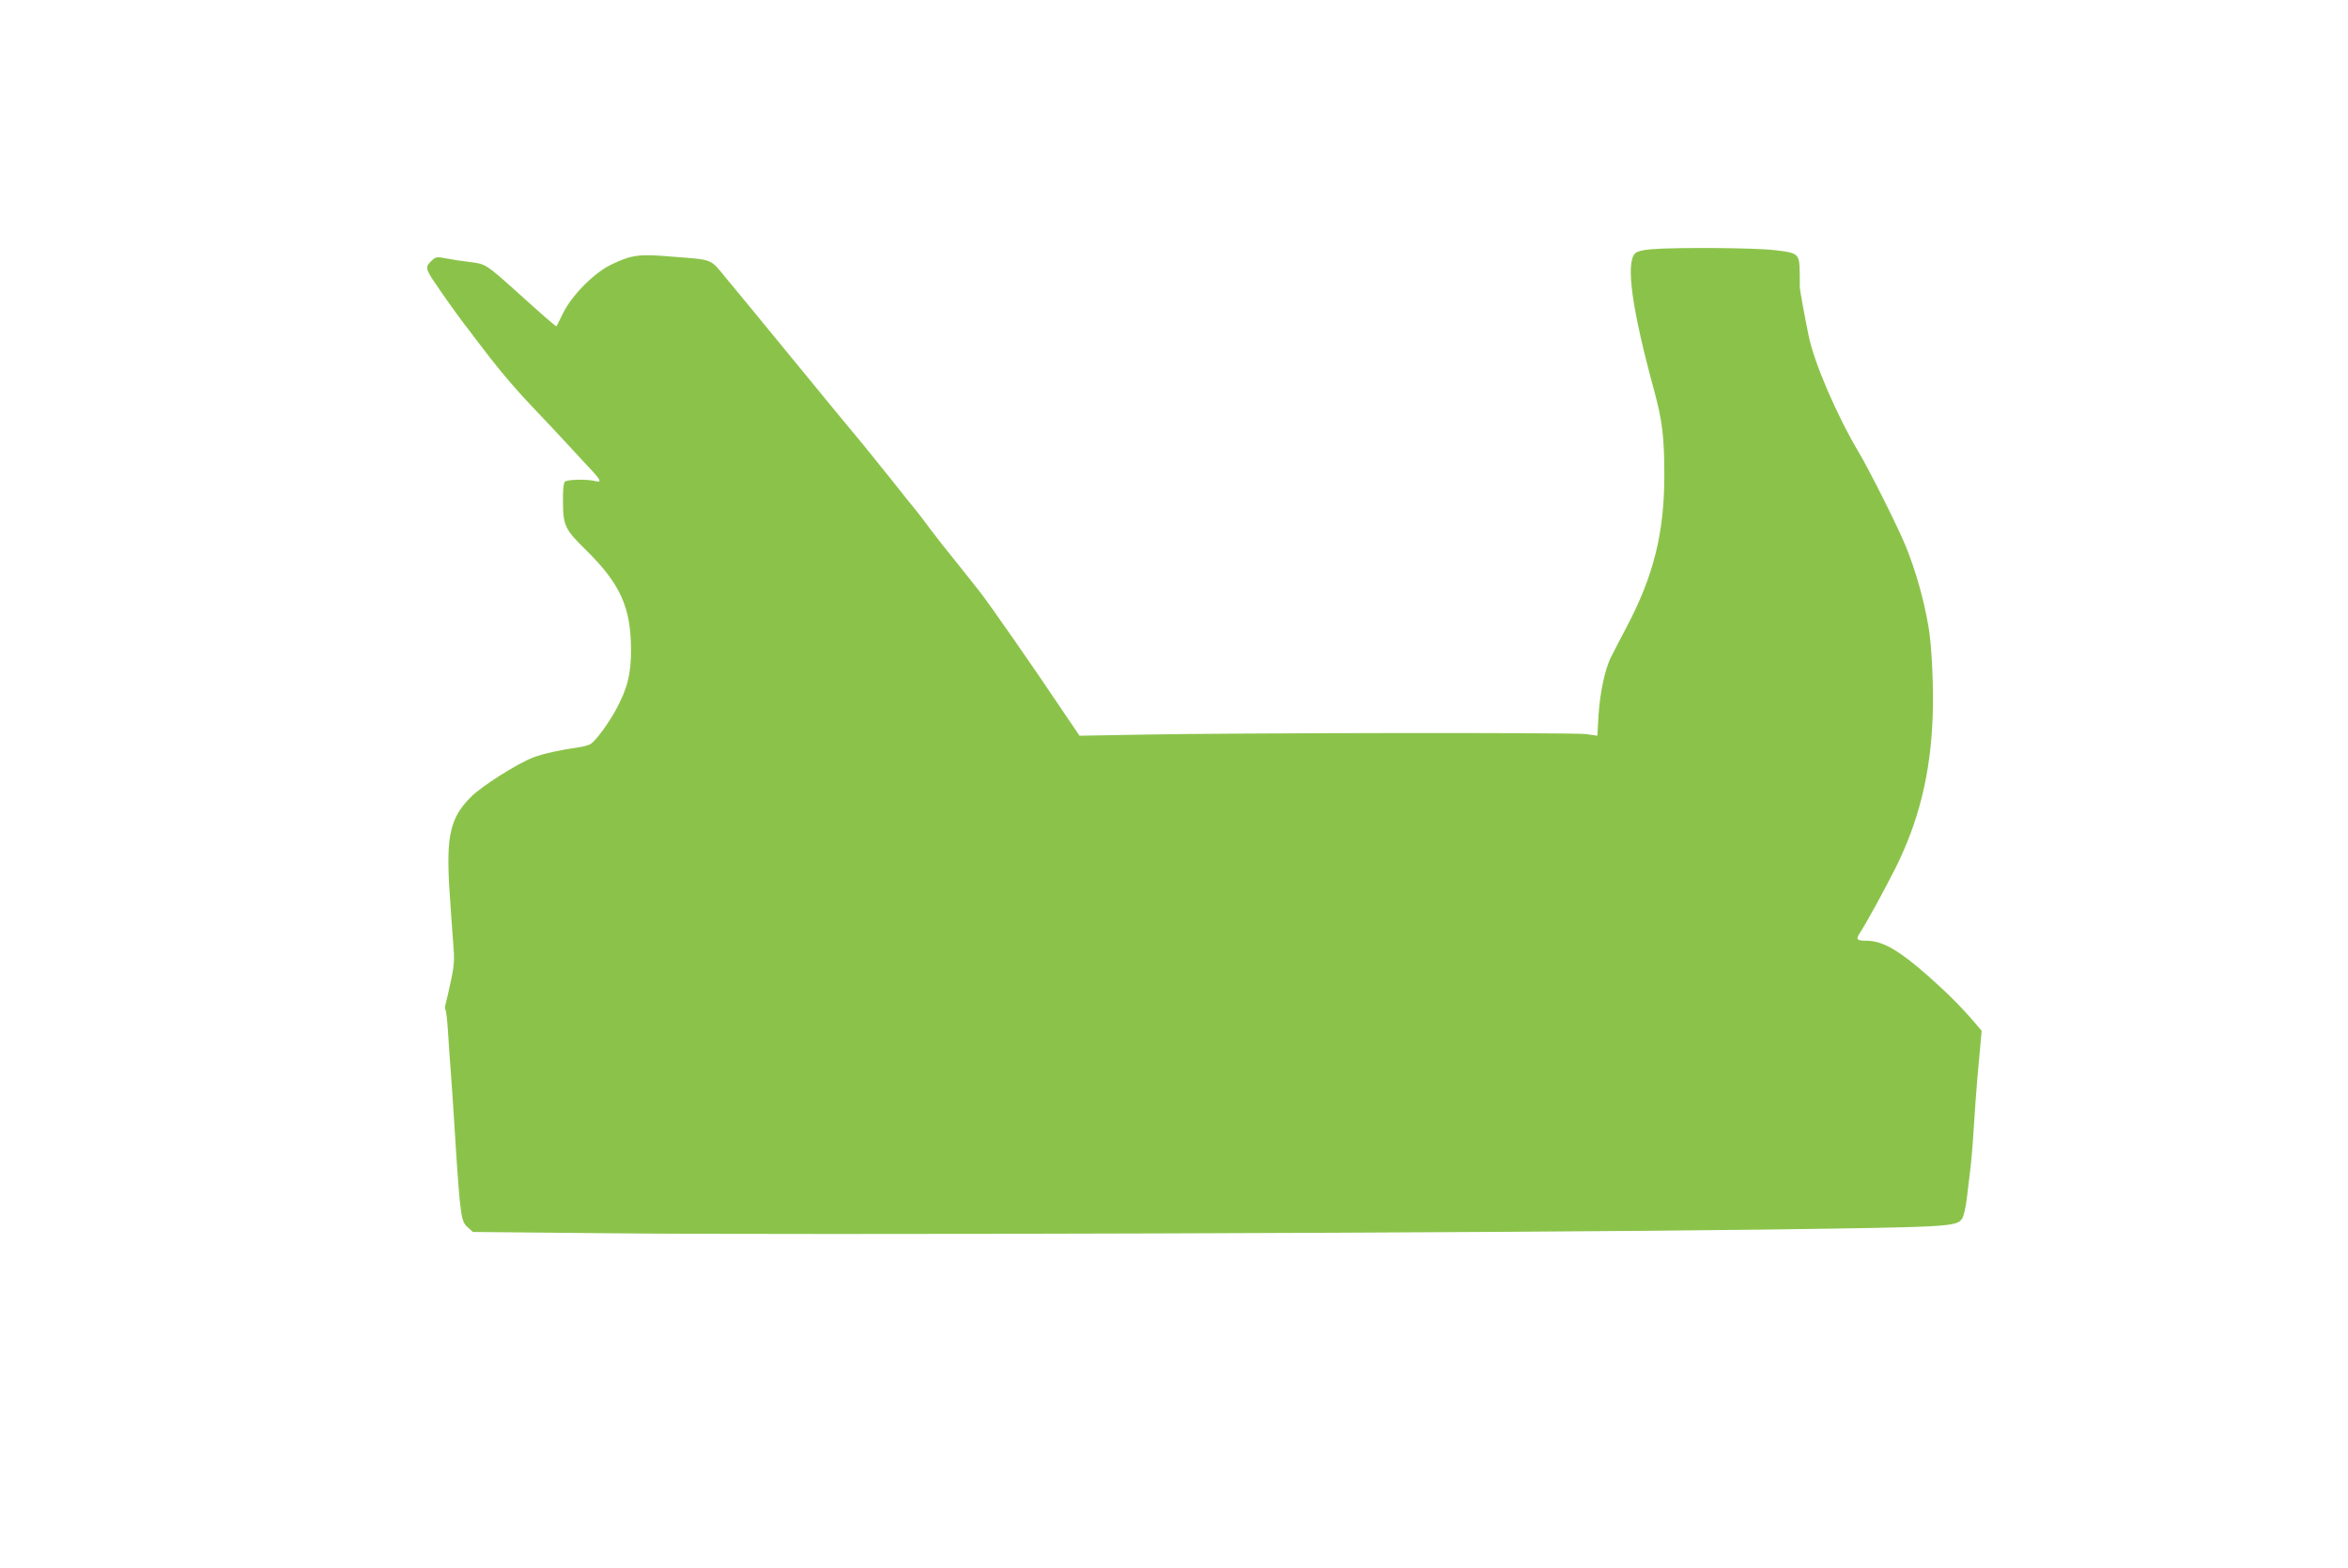
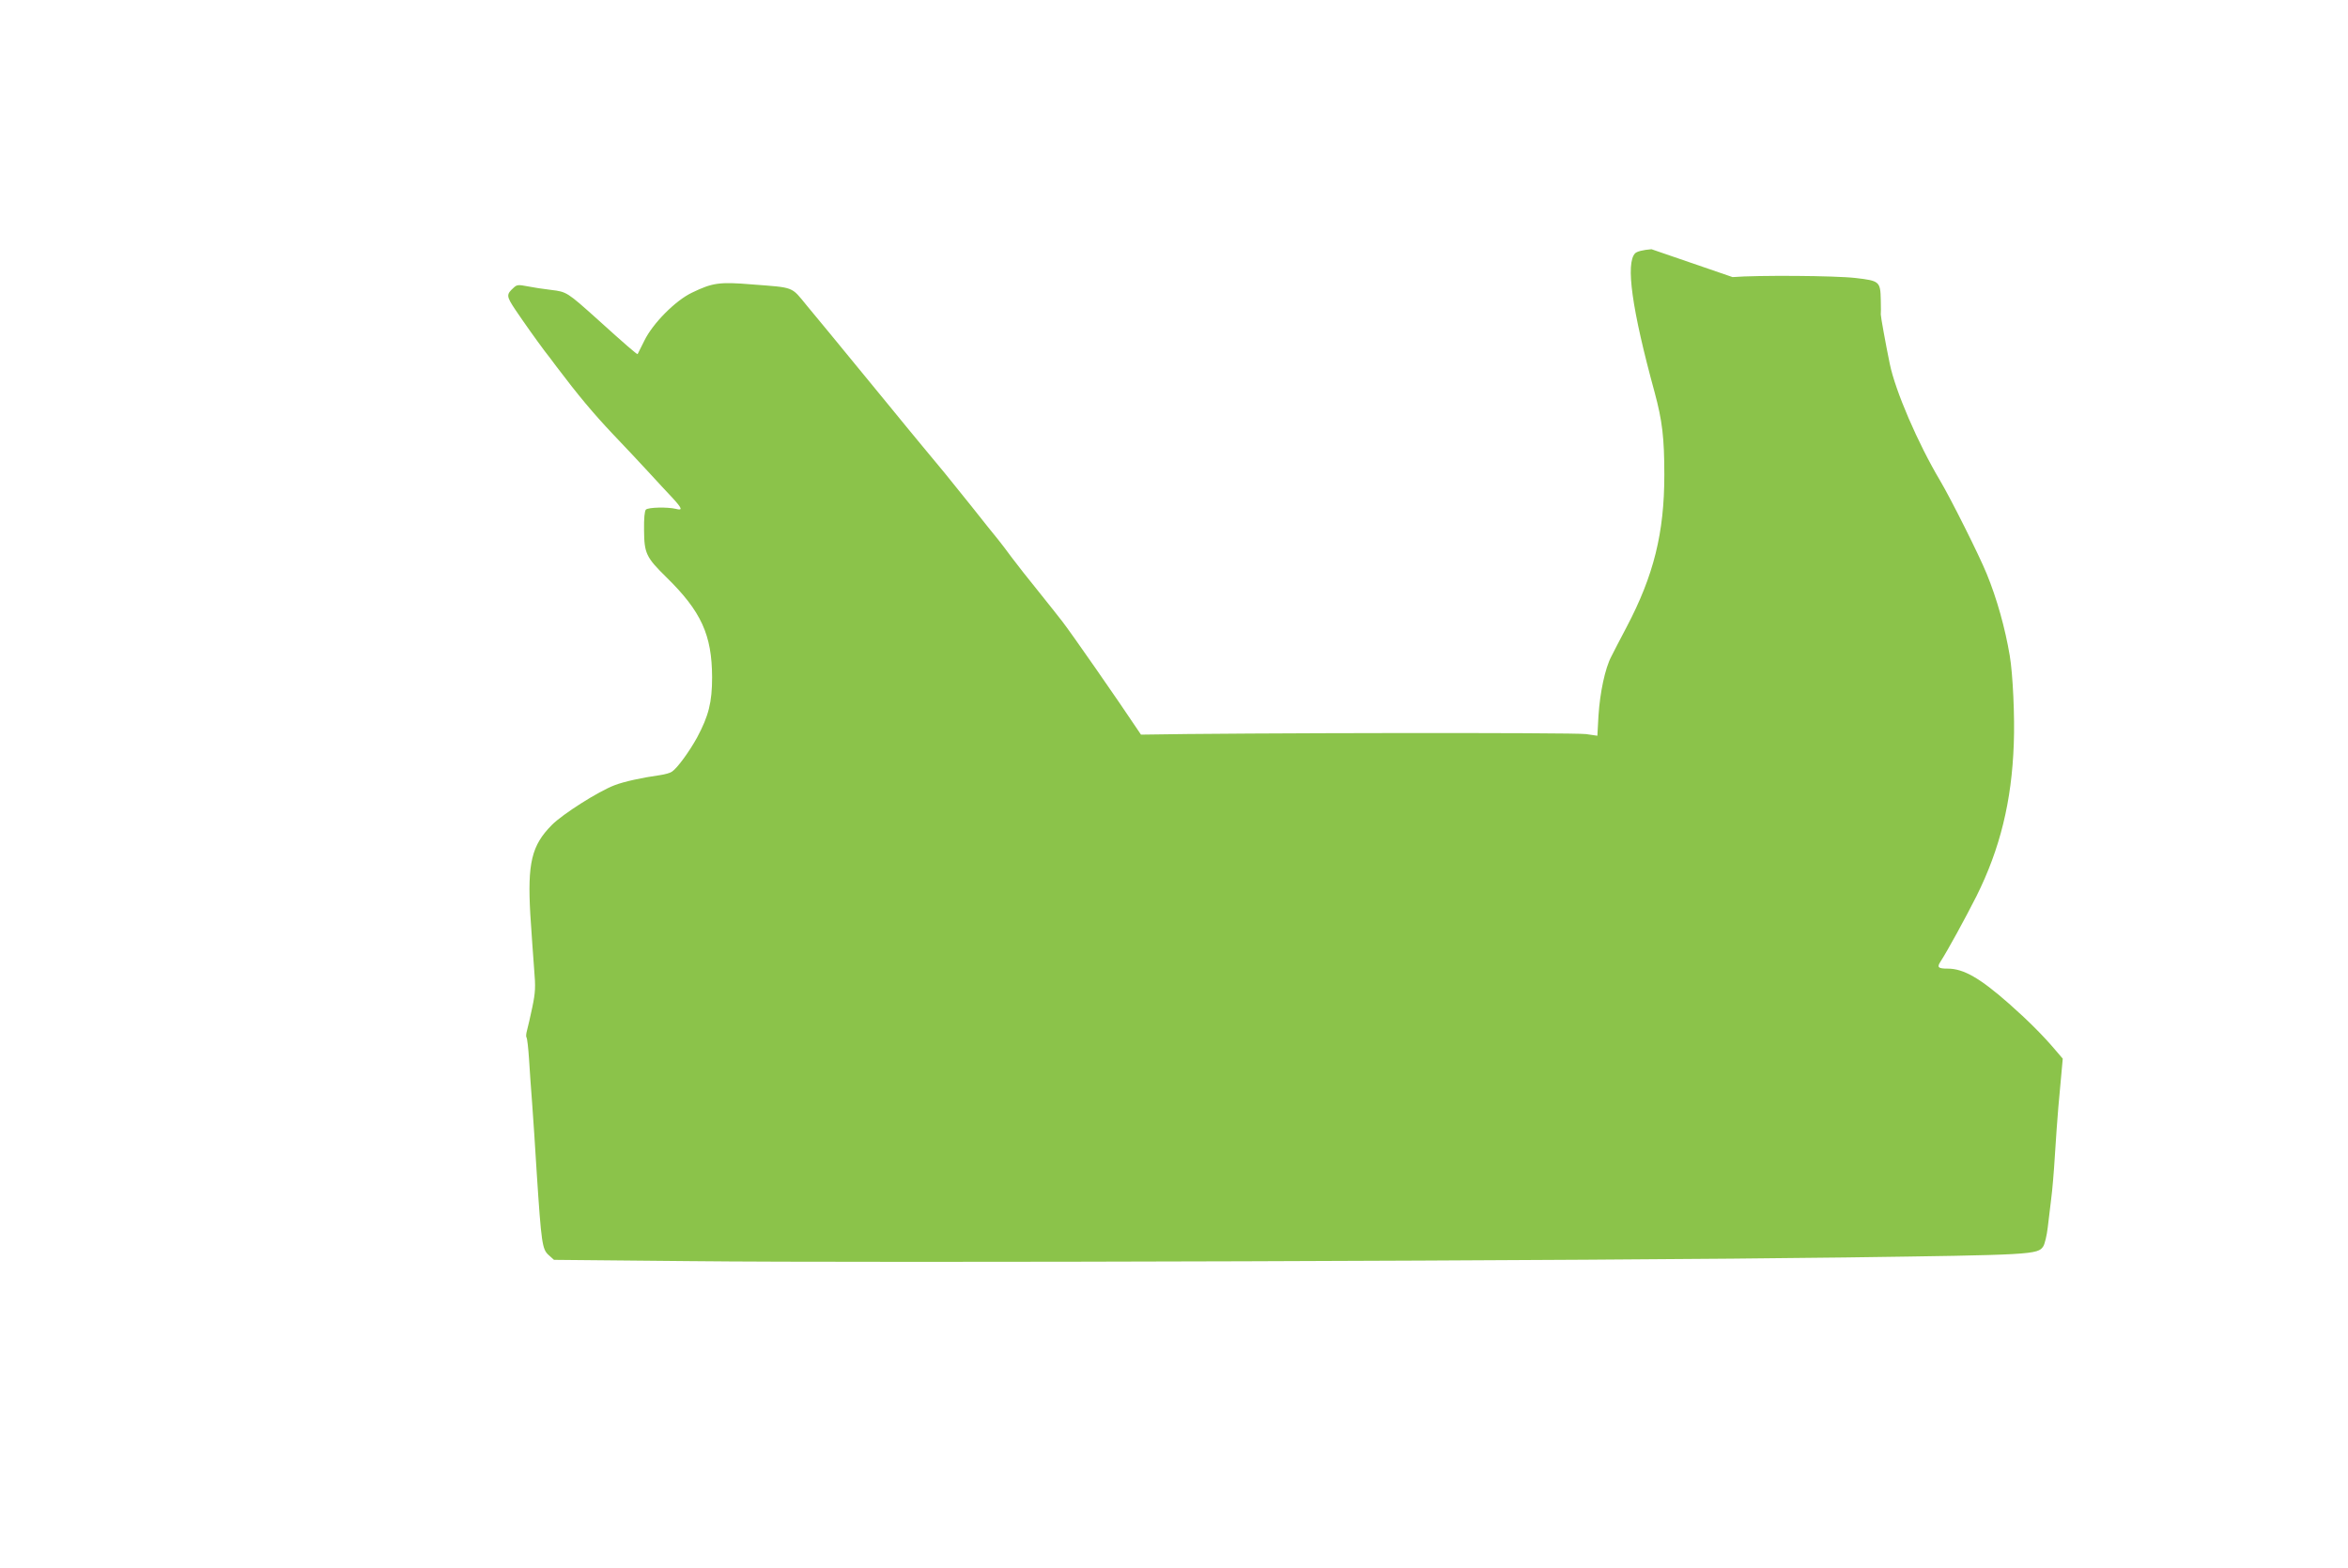
<svg xmlns="http://www.w3.org/2000/svg" version="1.0" width="1280pt" height="855pt" viewBox="0 0 1280 855" preserveAspectRatio="xMidYMid meet">
  <g transform="translate(0,855) scale(0.1,-0.1)" fill="#8bc34a" stroke="none">
-     <path d="M9003 7191 c-48 -4 -78 -12 -89 -22 -53 -54 -18 -305 106 -758 42 -156 53 -248 53 -451 0 -316 -58 -549 -206 -830 -33 -63 -71 -135 -83 -160 -34 -64 -62 -197 -70 -323 l-6 -109 -62 9 c-67 9 -1893 7 -2426 -3 l-335 -6 -107 158 c-136 204 -383 558 -428 616 -19 25 -78 99 -130 164 -53 65 -118 148 -145 184 -26 36 -61 81 -76 100 -16 19 -81 100 -144 180 -64 80 -131 163 -149 185 -18 22 -71 86 -117 141 -46 56 -129 156 -184 224 -144 176 -258 315 -320 390 -30 36 -87 106 -129 156 -86 105 -65 97 -298 115 -179 15 -216 9 -328 -45 -90 -43 -213 -167 -259 -261 -19 -39 -36 -72 -37 -74 -3 -3 -71 56 -218 189 -166 149 -169 151 -253 161 -43 5 -102 14 -131 20 -47 9 -56 9 -74 -8 -41 -37 -40 -46 10 -121 48 -71 109 -157 159 -224 16 -20 44 -57 63 -83 120 -159 204 -259 307 -368 65 -68 155 -164 200 -213 45 -49 102 -111 128 -138 52 -57 56 -69 18 -59 -45 11 -151 9 -164 -4 -7 -7 -11 -48 -10 -112 1 -126 11 -148 121 -256 191 -187 249 -315 250 -546 0 -137 -19 -211 -82 -329 -42 -76 -107 -166 -137 -186 -9 -7 -39 -15 -66 -19 -94 -13 -196 -35 -247 -55 -87 -33 -283 -157 -342 -217 -110 -111 -133 -207 -117 -488 7 -104 16 -239 21 -300 8 -95 7 -123 -10 -205 -11 -52 -24 -109 -29 -127 -5 -17 -6 -34 -3 -38 4 -4 10 -57 14 -118 4 -62 11 -170 17 -242 5 -71 17 -242 25 -380 25 -382 30 -415 64 -446 l30 -27 738 -7 c1006 -11 4961 2 6299 20 1026 14 1052 15 1082 61 8 13 19 59 24 101 5 43 14 114 19 158 6 44 15 150 20 235 5 85 14 205 19 265 6 61 13 145 17 187 l7 77 -41 48 c-65 77 -150 162 -252 252 -159 140 -248 191 -334 191 -53 0 -60 7 -39 39 37 57 135 236 196 357 128 257 192 517 203 829 6 148 -5 382 -22 482 -25 149 -70 311 -126 447 -42 103 -195 408 -253 506 -122 205 -245 491 -275 638 -22 106 -50 262 -49 269 1 5 1 40 0 79 -2 101 -7 105 -137 120 -110 13 -534 16 -671 5z" />
+     <path d="M9003 7191 c-48 -4 -78 -12 -89 -22 -53 -54 -18 -305 106 -758 42 -156 53 -248 53 -451 0 -316 -58 -549 -206 -830 -33 -63 -71 -135 -83 -160 -34 -64 -62 -197 -70 -323 l-6 -109 -62 9 c-67 9 -1893 7 -2426 -3 c-136 204 -383 558 -428 616 -19 25 -78 99 -130 164 -53 65 -118 148 -145 184 -26 36 -61 81 -76 100 -16 19 -81 100 -144 180 -64 80 -131 163 -149 185 -18 22 -71 86 -117 141 -46 56 -129 156 -184 224 -144 176 -258 315 -320 390 -30 36 -87 106 -129 156 -86 105 -65 97 -298 115 -179 15 -216 9 -328 -45 -90 -43 -213 -167 -259 -261 -19 -39 -36 -72 -37 -74 -3 -3 -71 56 -218 189 -166 149 -169 151 -253 161 -43 5 -102 14 -131 20 -47 9 -56 9 -74 -8 -41 -37 -40 -46 10 -121 48 -71 109 -157 159 -224 16 -20 44 -57 63 -83 120 -159 204 -259 307 -368 65 -68 155 -164 200 -213 45 -49 102 -111 128 -138 52 -57 56 -69 18 -59 -45 11 -151 9 -164 -4 -7 -7 -11 -48 -10 -112 1 -126 11 -148 121 -256 191 -187 249 -315 250 -546 0 -137 -19 -211 -82 -329 -42 -76 -107 -166 -137 -186 -9 -7 -39 -15 -66 -19 -94 -13 -196 -35 -247 -55 -87 -33 -283 -157 -342 -217 -110 -111 -133 -207 -117 -488 7 -104 16 -239 21 -300 8 -95 7 -123 -10 -205 -11 -52 -24 -109 -29 -127 -5 -17 -6 -34 -3 -38 4 -4 10 -57 14 -118 4 -62 11 -170 17 -242 5 -71 17 -242 25 -380 25 -382 30 -415 64 -446 l30 -27 738 -7 c1006 -11 4961 2 6299 20 1026 14 1052 15 1082 61 8 13 19 59 24 101 5 43 14 114 19 158 6 44 15 150 20 235 5 85 14 205 19 265 6 61 13 145 17 187 l7 77 -41 48 c-65 77 -150 162 -252 252 -159 140 -248 191 -334 191 -53 0 -60 7 -39 39 37 57 135 236 196 357 128 257 192 517 203 829 6 148 -5 382 -22 482 -25 149 -70 311 -126 447 -42 103 -195 408 -253 506 -122 205 -245 491 -275 638 -22 106 -50 262 -49 269 1 5 1 40 0 79 -2 101 -7 105 -137 120 -110 13 -534 16 -671 5z" />
  </g>
</svg>